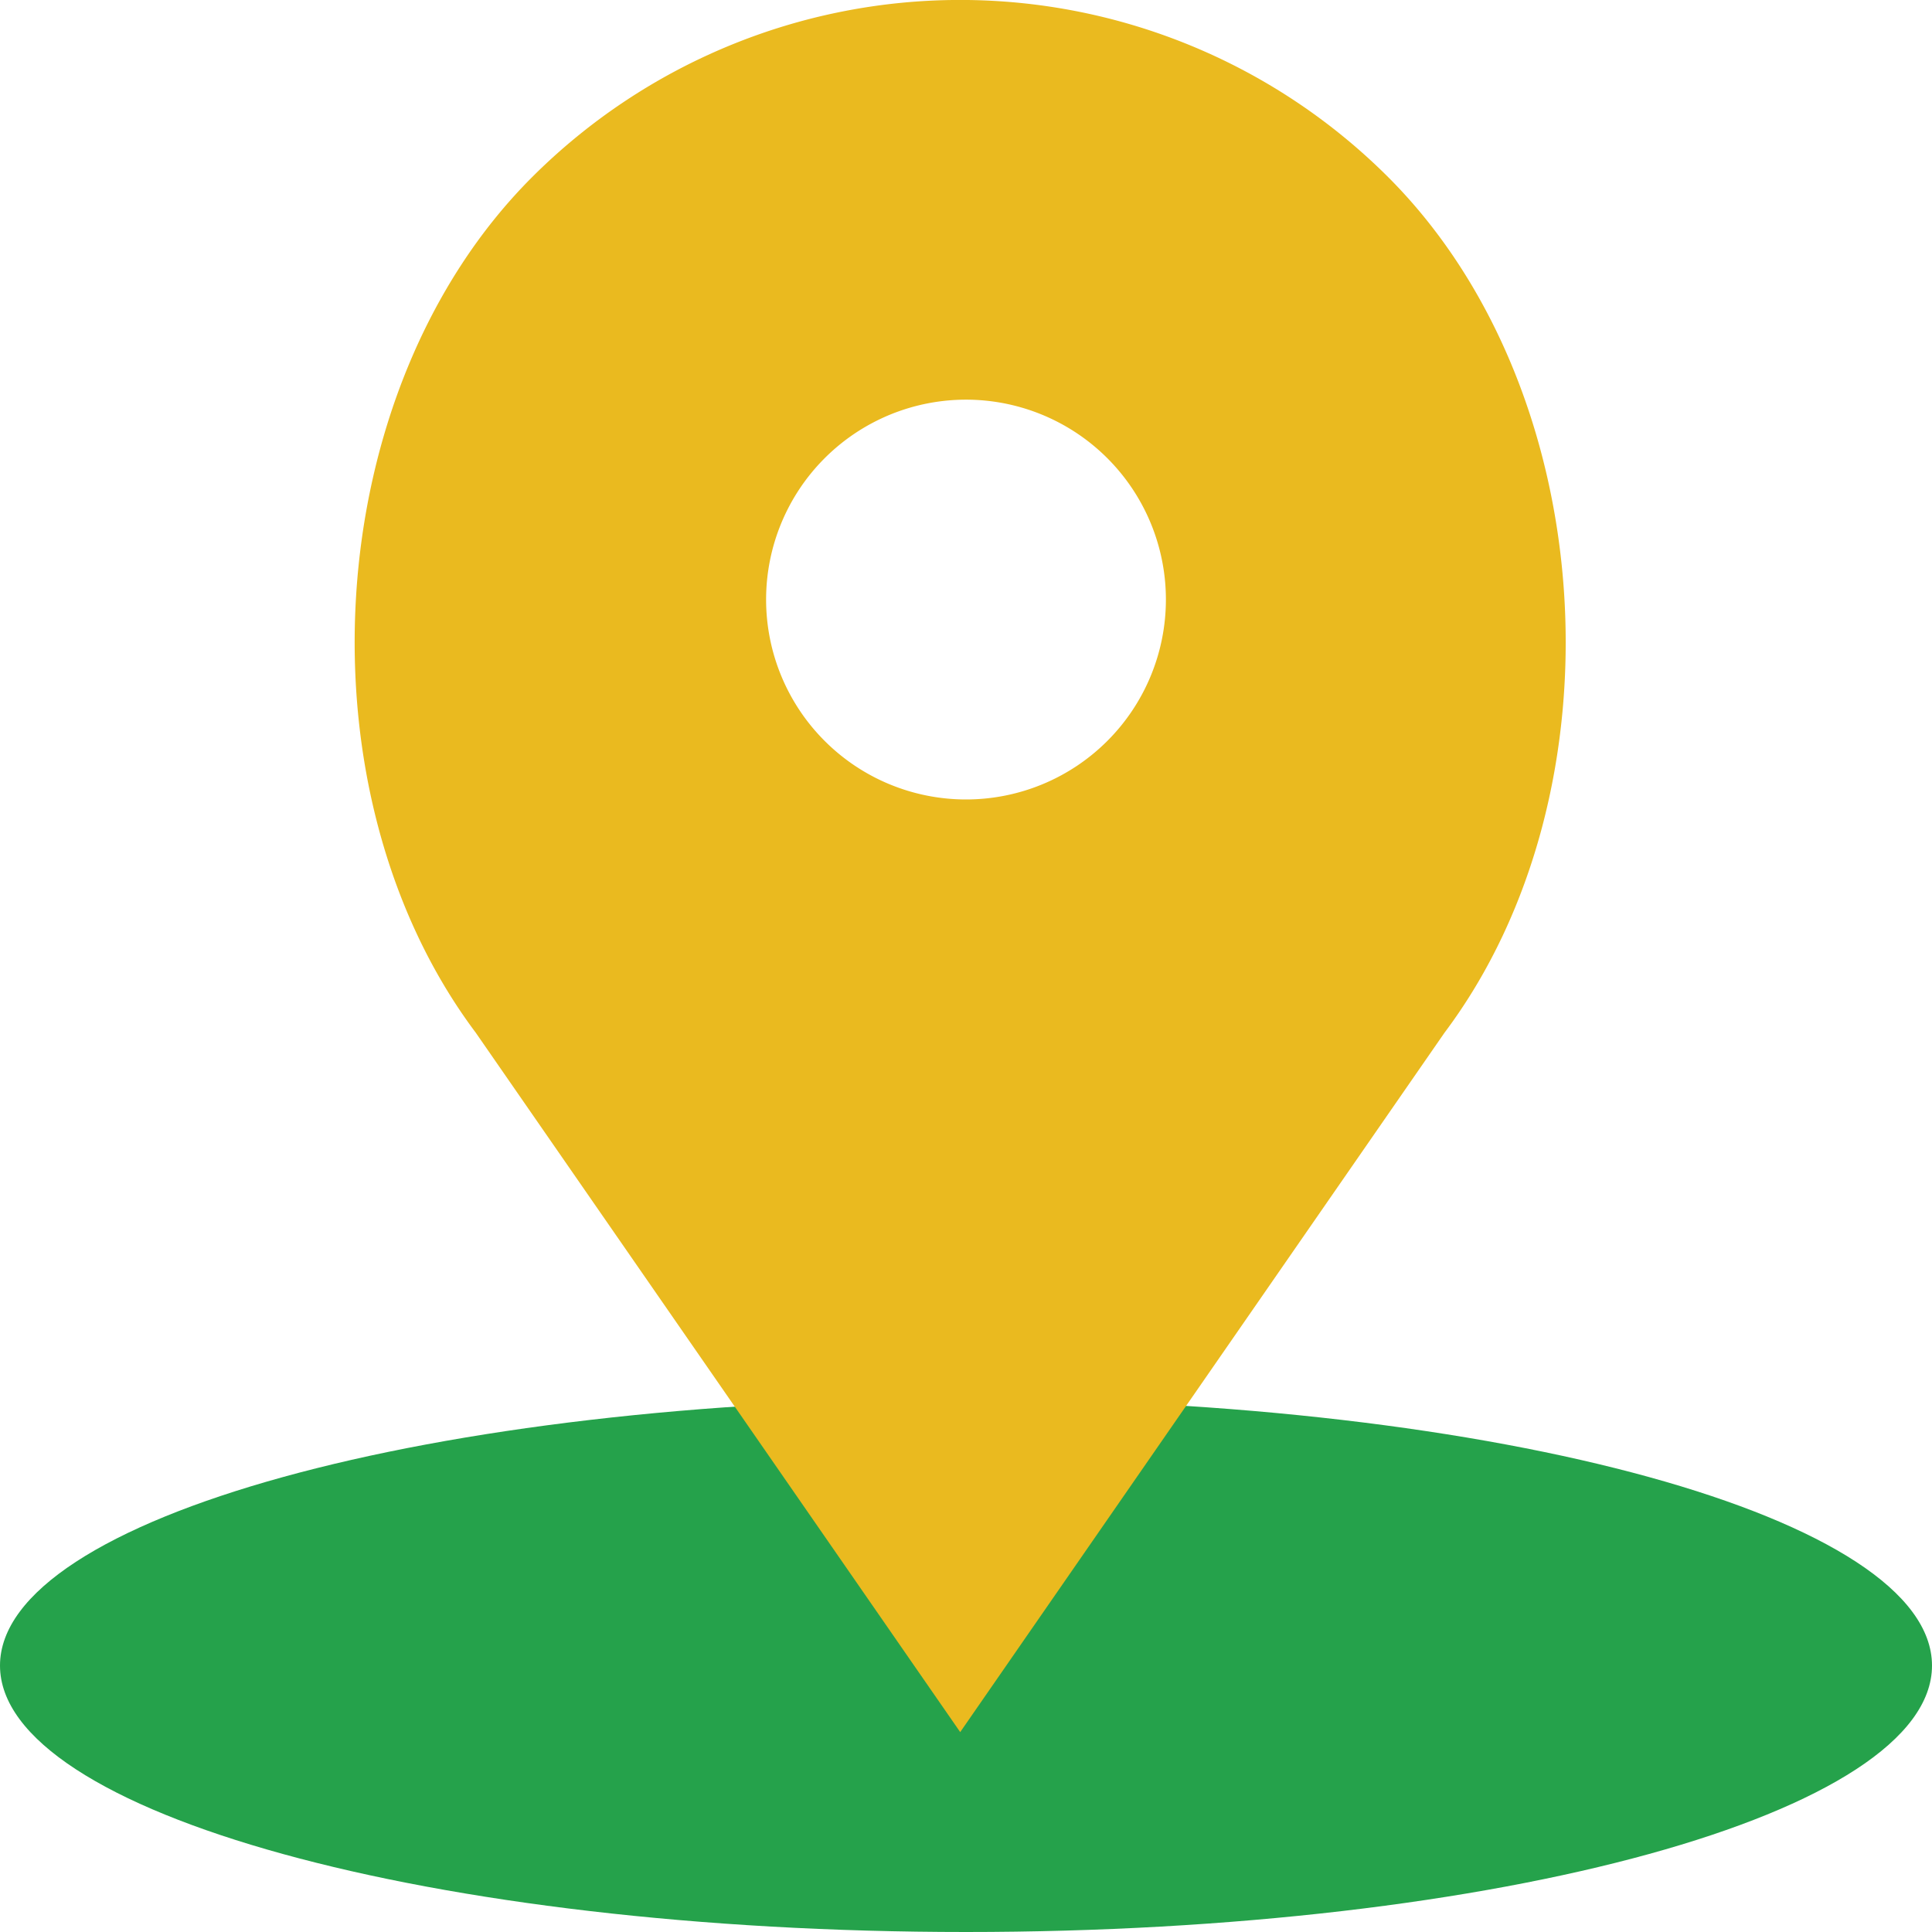
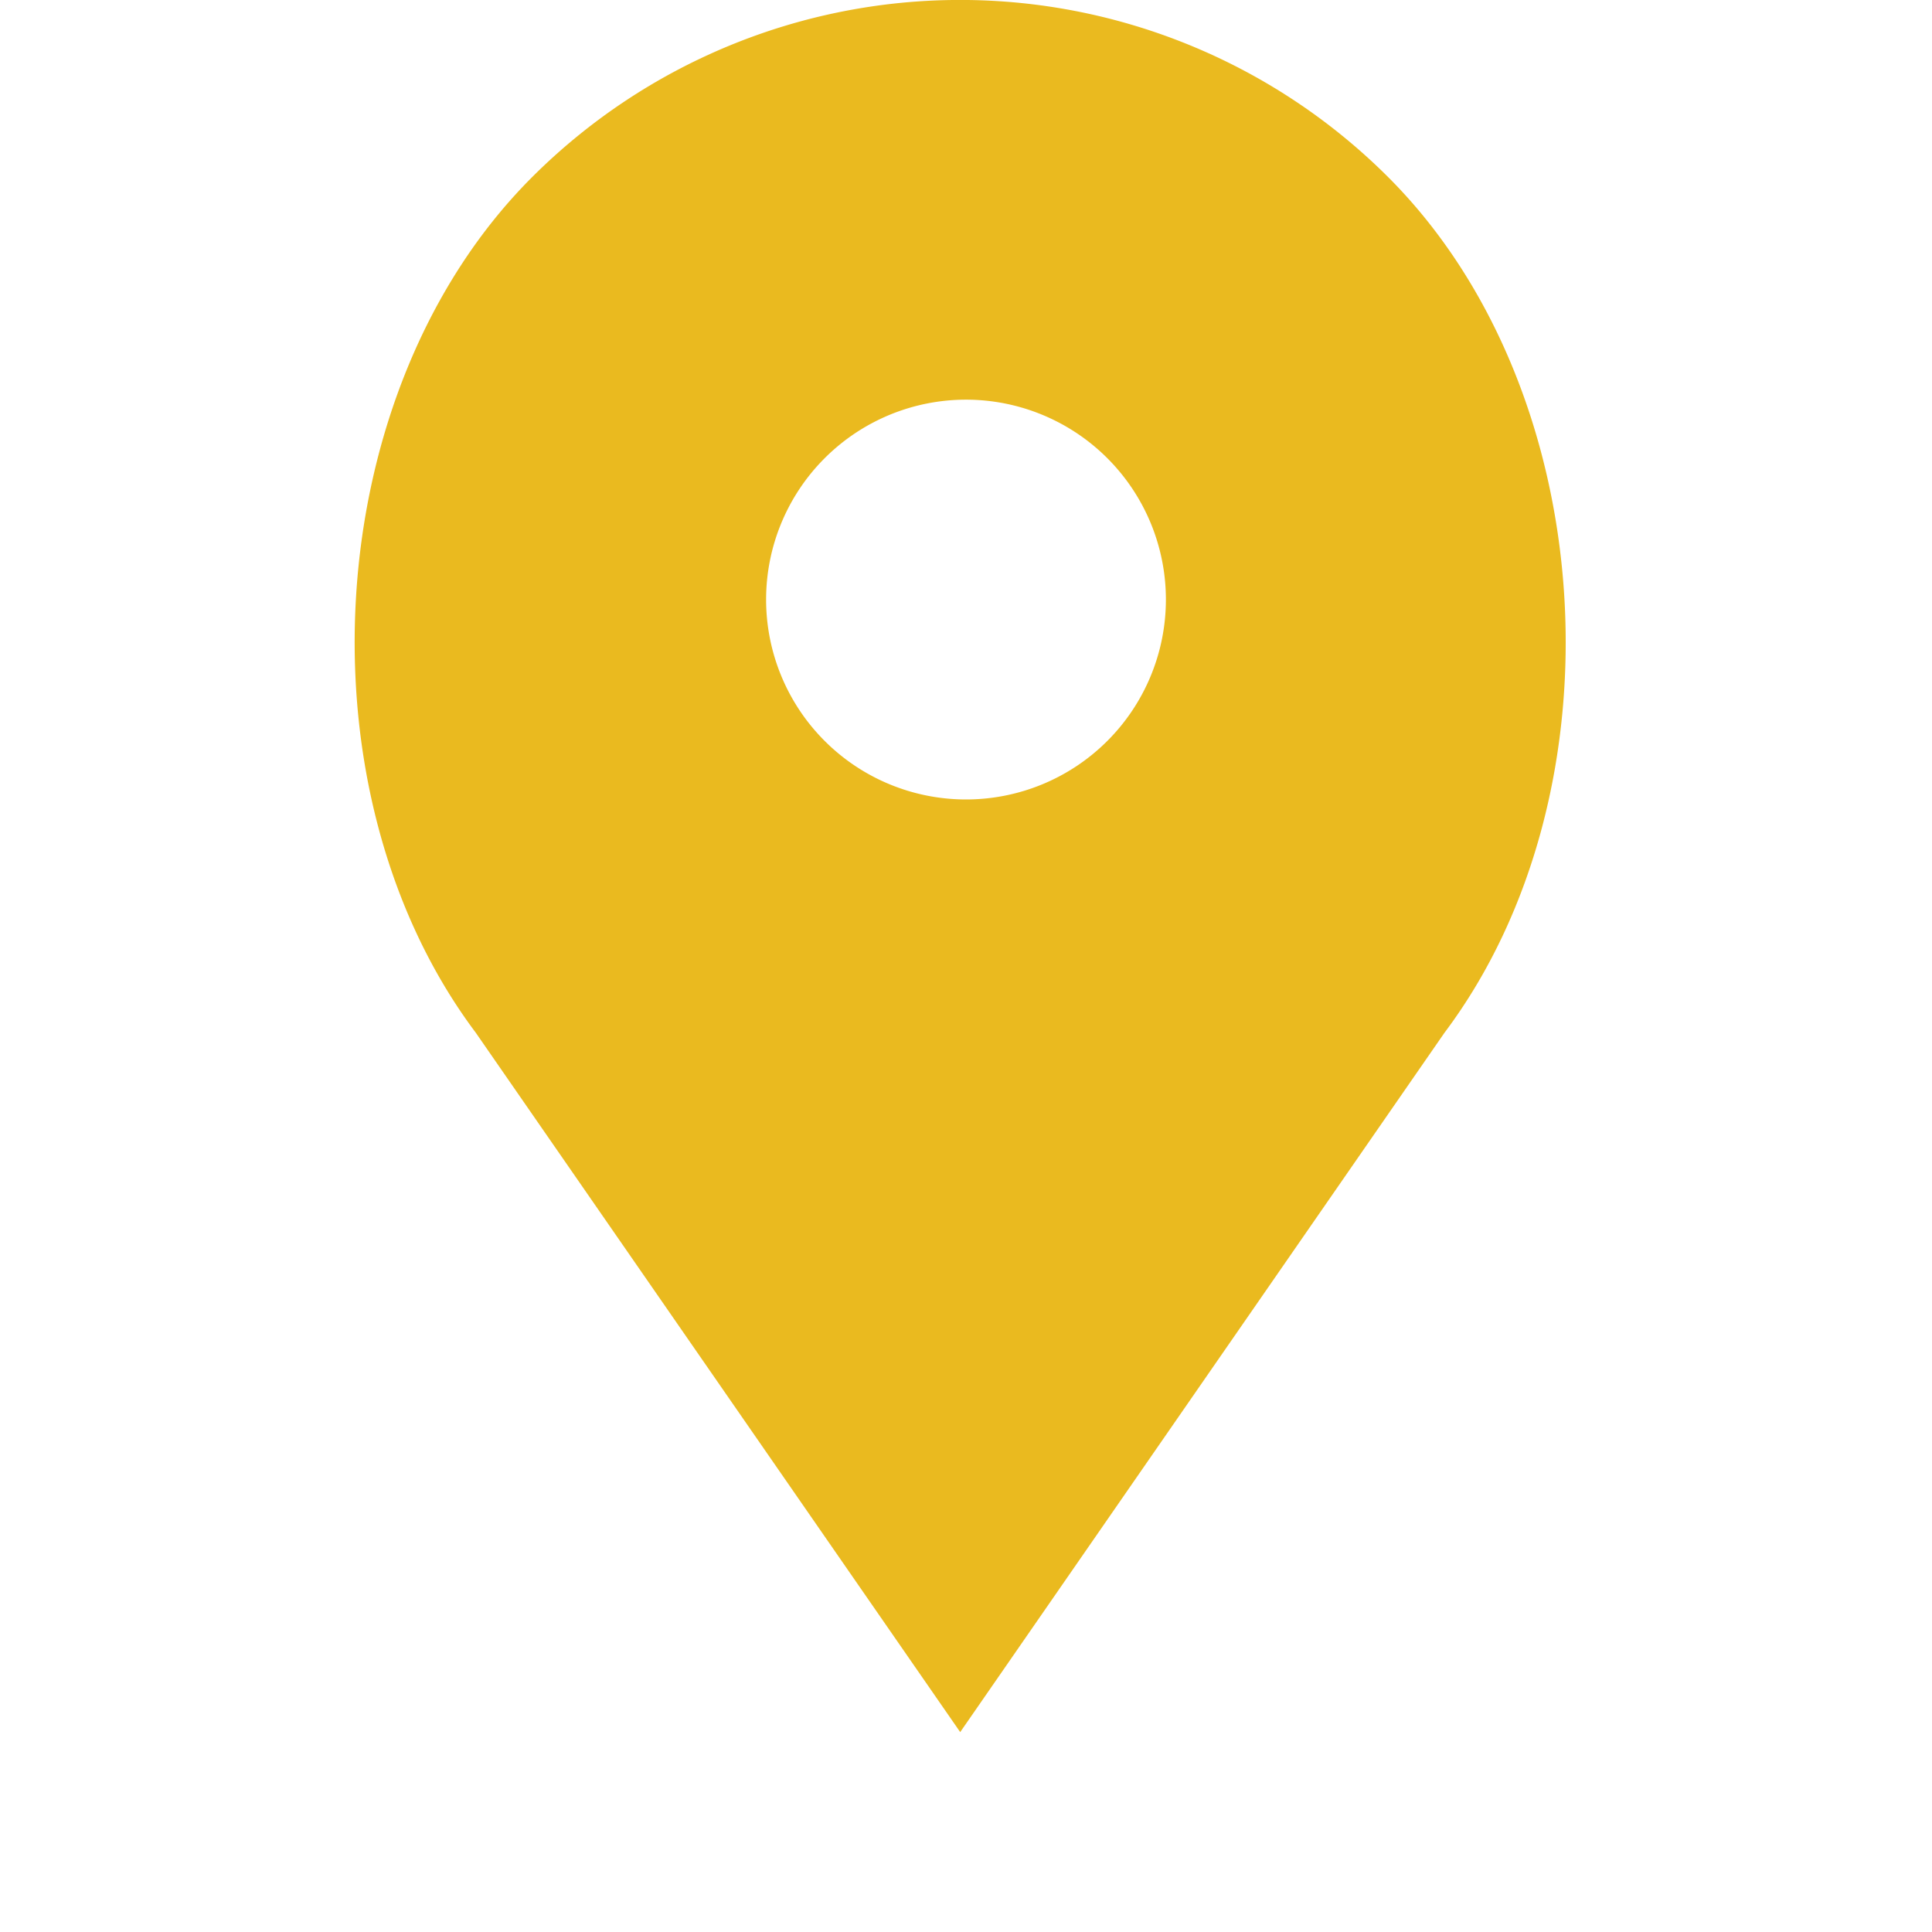
<svg xmlns="http://www.w3.org/2000/svg" id="Layer_2" data-name="Layer 2" viewBox="0 0 30 30">
  <defs>
    <style>.cls-1{fill:#25a24b;}.cls-2{fill:#eaba1f;}</style>
  </defs>
  <title>Untitled-1</title>
-   <path class="cls-1" d="M30,25.863C30,28.149,23.285,30,15,30S0,28.149,0,25.863s6.716-4.14,15-4.14,15,1.854,15,4.14Zm0,0" transform="translate(0 0)" />
-   <path class="cls-2" d="M21.557,2.752a9.404,9.404,0,0,0-13.296,0c-3.309,3.308-3.68,9.54-.874,13.283L14.91,26.896l7.521-10.861c2.809-3.743,2.435-9.974-.874-13.283ZM15,12.414A3.104,3.104,0,1,1,18.104,9.31,3.104,3.104,0,0,1,15,12.414Zm0,0" transform="translate(0 0)" />
+   <path class="cls-2" d="M21.557,2.752a9.404,9.404,0,0,0-13.296,0c-3.309,3.308-3.68,9.54-.874,13.283L14.91,26.896l7.521-10.861c2.809-3.743,2.435-9.974-.874-13.283ZM15,12.414A3.104,3.104,0,1,1,18.104,9.31,3.104,3.104,0,0,1,15,12.414Z" transform="translate(0 0)" />
</svg>